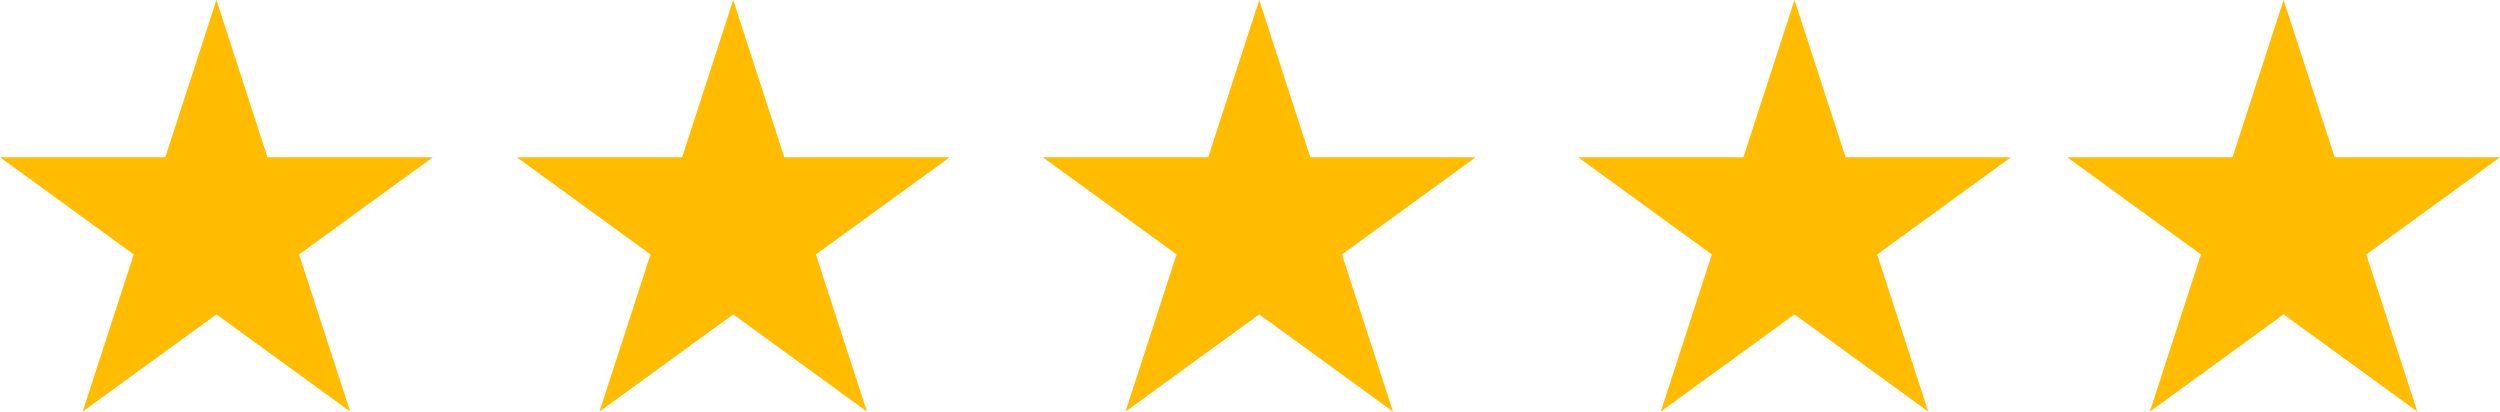
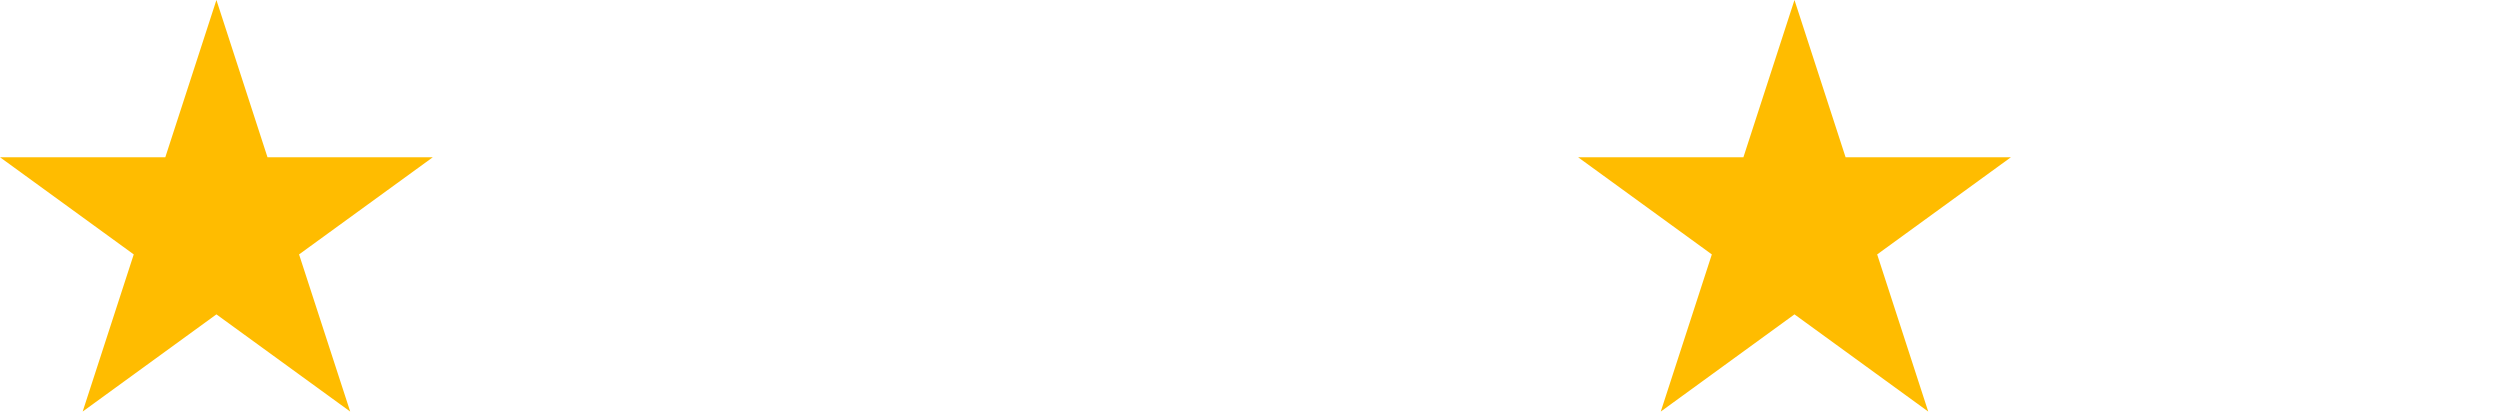
<svg xmlns="http://www.w3.org/2000/svg" width="167.05" height="27.505" viewBox="0 0 167.05 27.505">
  <g id="Group_59132" data-name="Group 59132" transform="translate(0)">
    <path id="Path_11528" data-name="Path 11528" d="M14.461,0,11.046,10.507H0L8.937,17,5.524,27.5l8.937-6.494L23.4,27.5,19.983,17l8.937-6.492H17.874Z" transform="translate(0 0)" fill="#ffbc00" />
-     <path id="Path_11529" data-name="Path 11529" d="M27.636,0,24.223,10.507H13.177L22.111,17,18.7,27.5l8.937-6.494L36.573,27.5,33.16,17,42.1,10.507H31.048Z" transform="translate(21.357 0)" fill="#ffbc00" />
    <path id="Path_11530" data-name="Path 11530" d="M54.694,0,51.282,10.507H40.235L49.172,17,45.76,27.5l8.934-6.494L63.631,27.5,60.219,17l8.937-6.492H58.109Z" transform="translate(65.213 0)" fill="#ffbc00" />
-     <path id="Path_11531" data-name="Path 11531" d="M67.167,0,63.752,10.507H52.706L61.643,17,58.23,27.5l8.937-6.494L76.1,27.5,72.689,17l8.937-6.492H70.579Z" transform="translate(85.424 0)" fill="#ffbc00" />
-     <path id="Path_11532" data-name="Path 11532" d="M41.049,0,37.637,10.507H26.588L35.525,17,32.112,27.5l8.937-6.494L49.986,27.5,46.574,17l8.937-6.492H44.461Z" transform="translate(43.093 0)" fill="#ffbc00" />
  </g>
</svg>